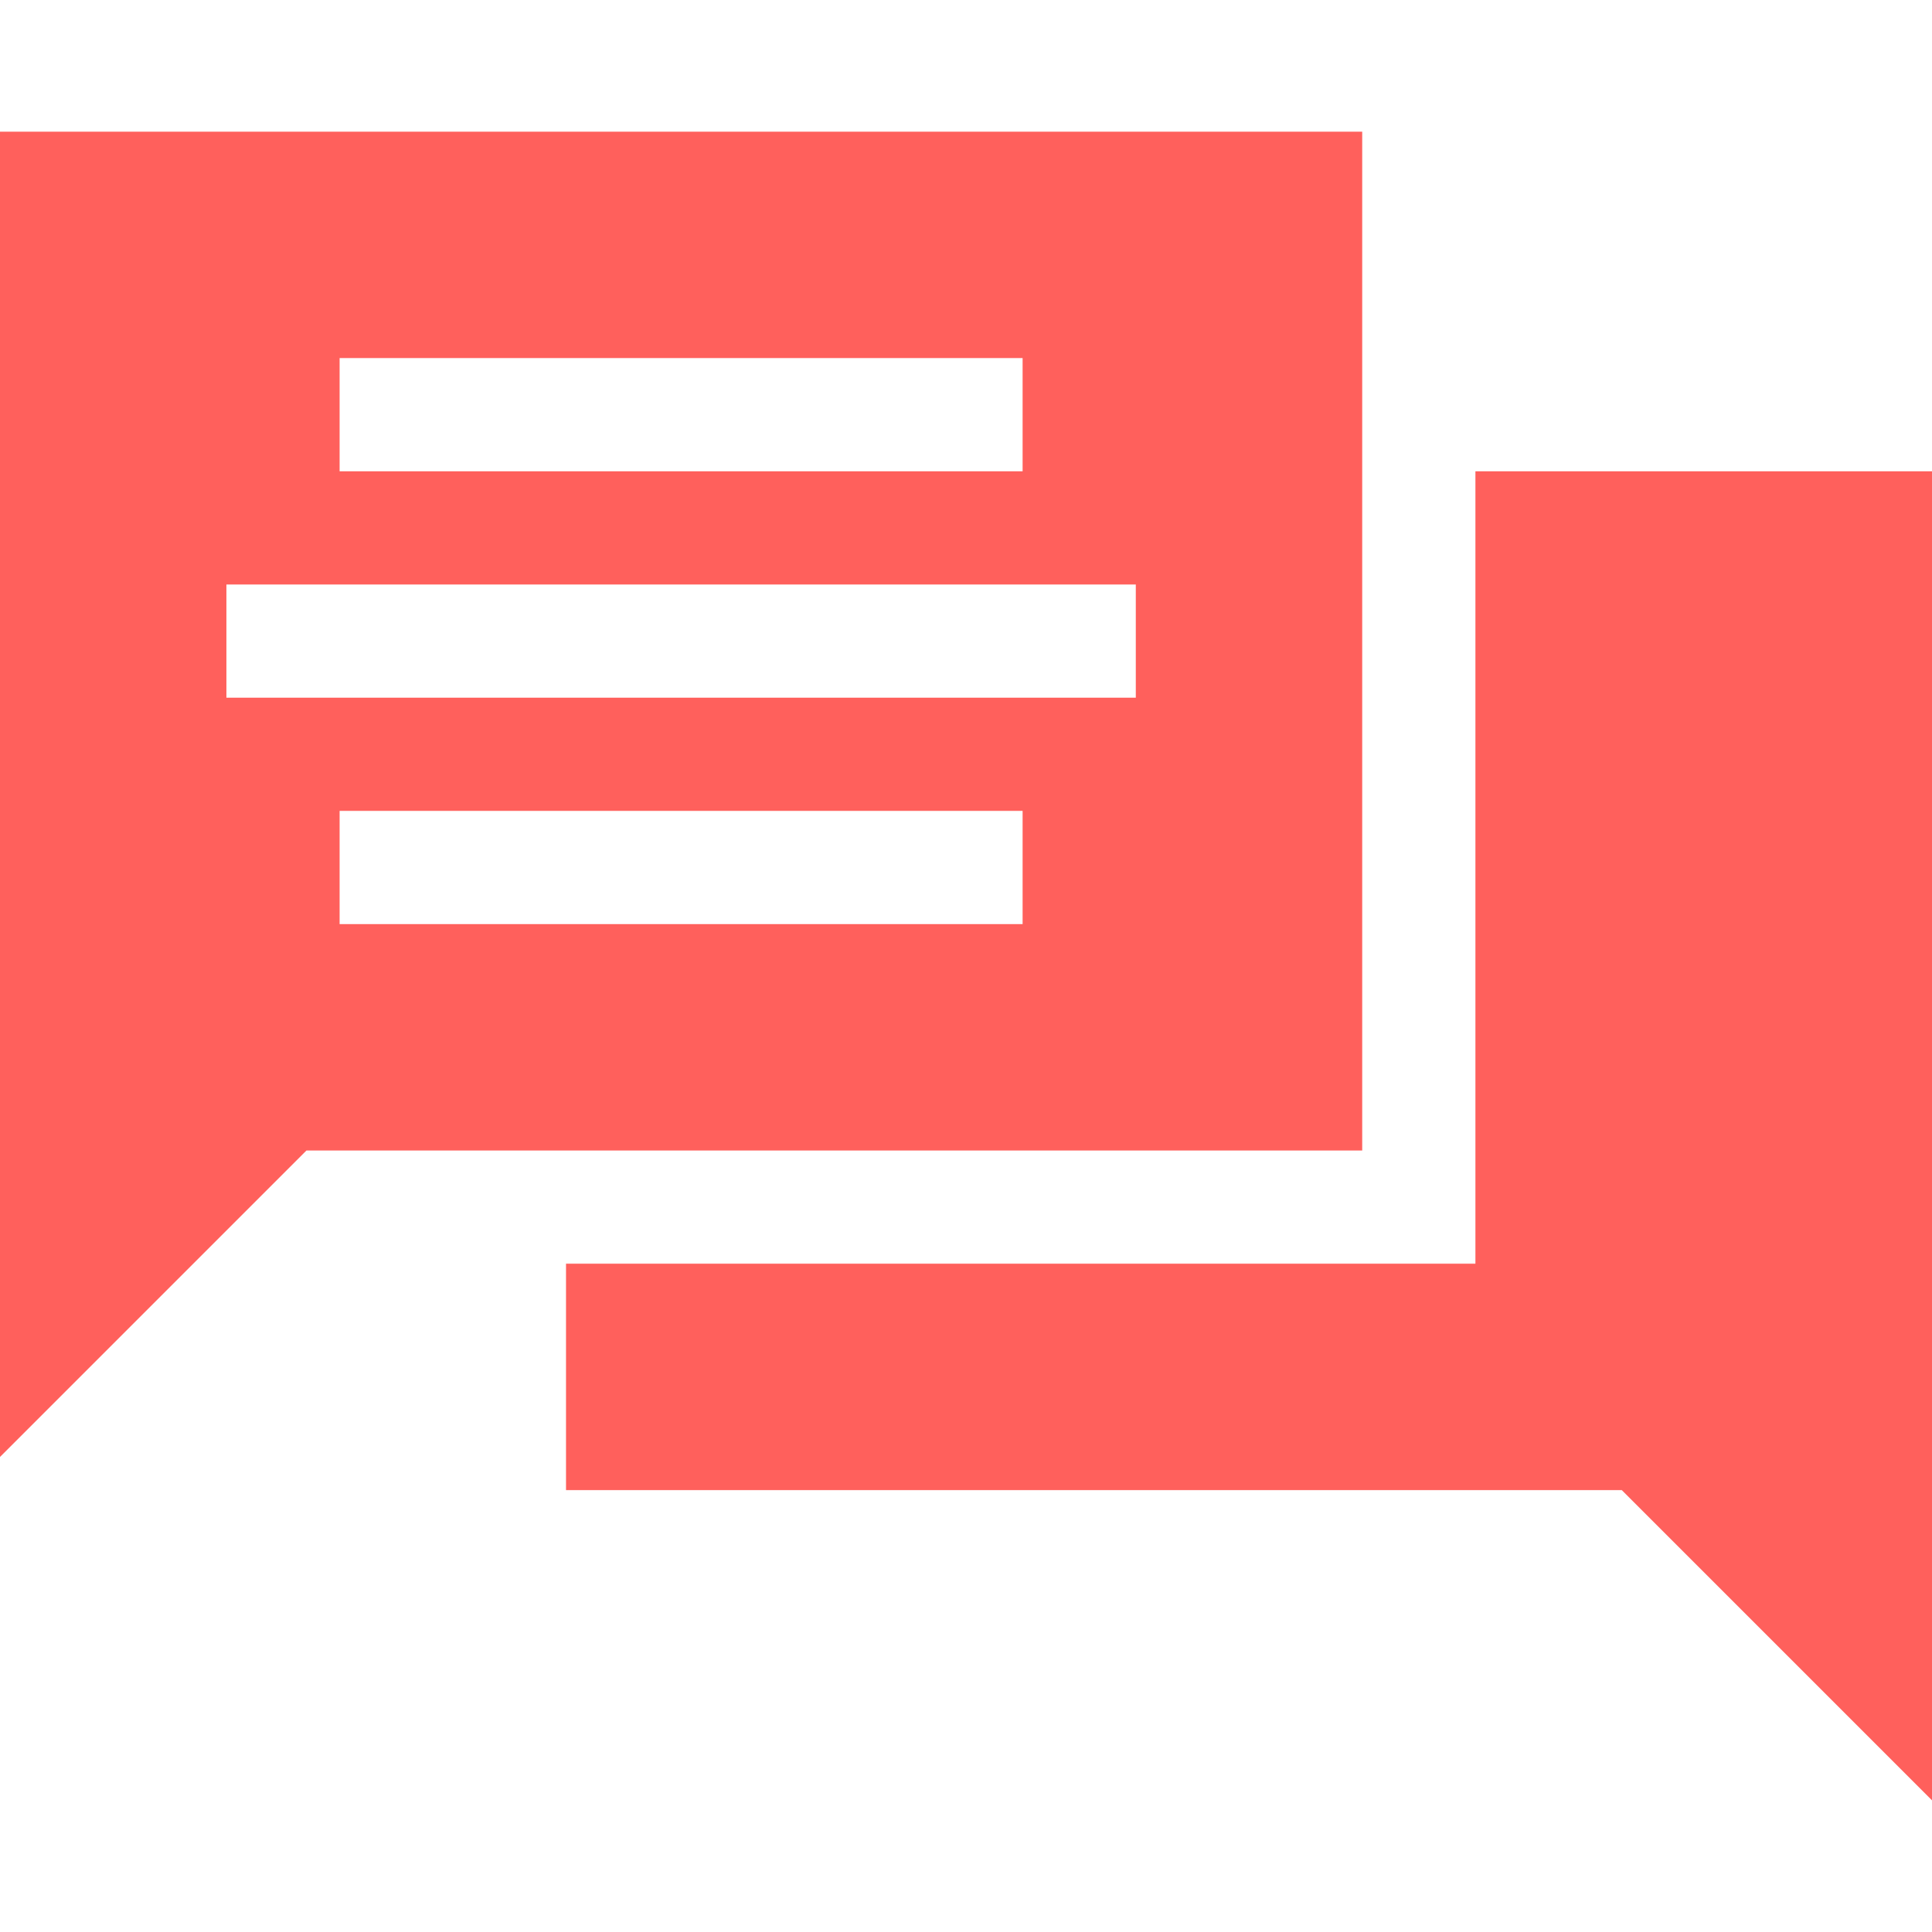
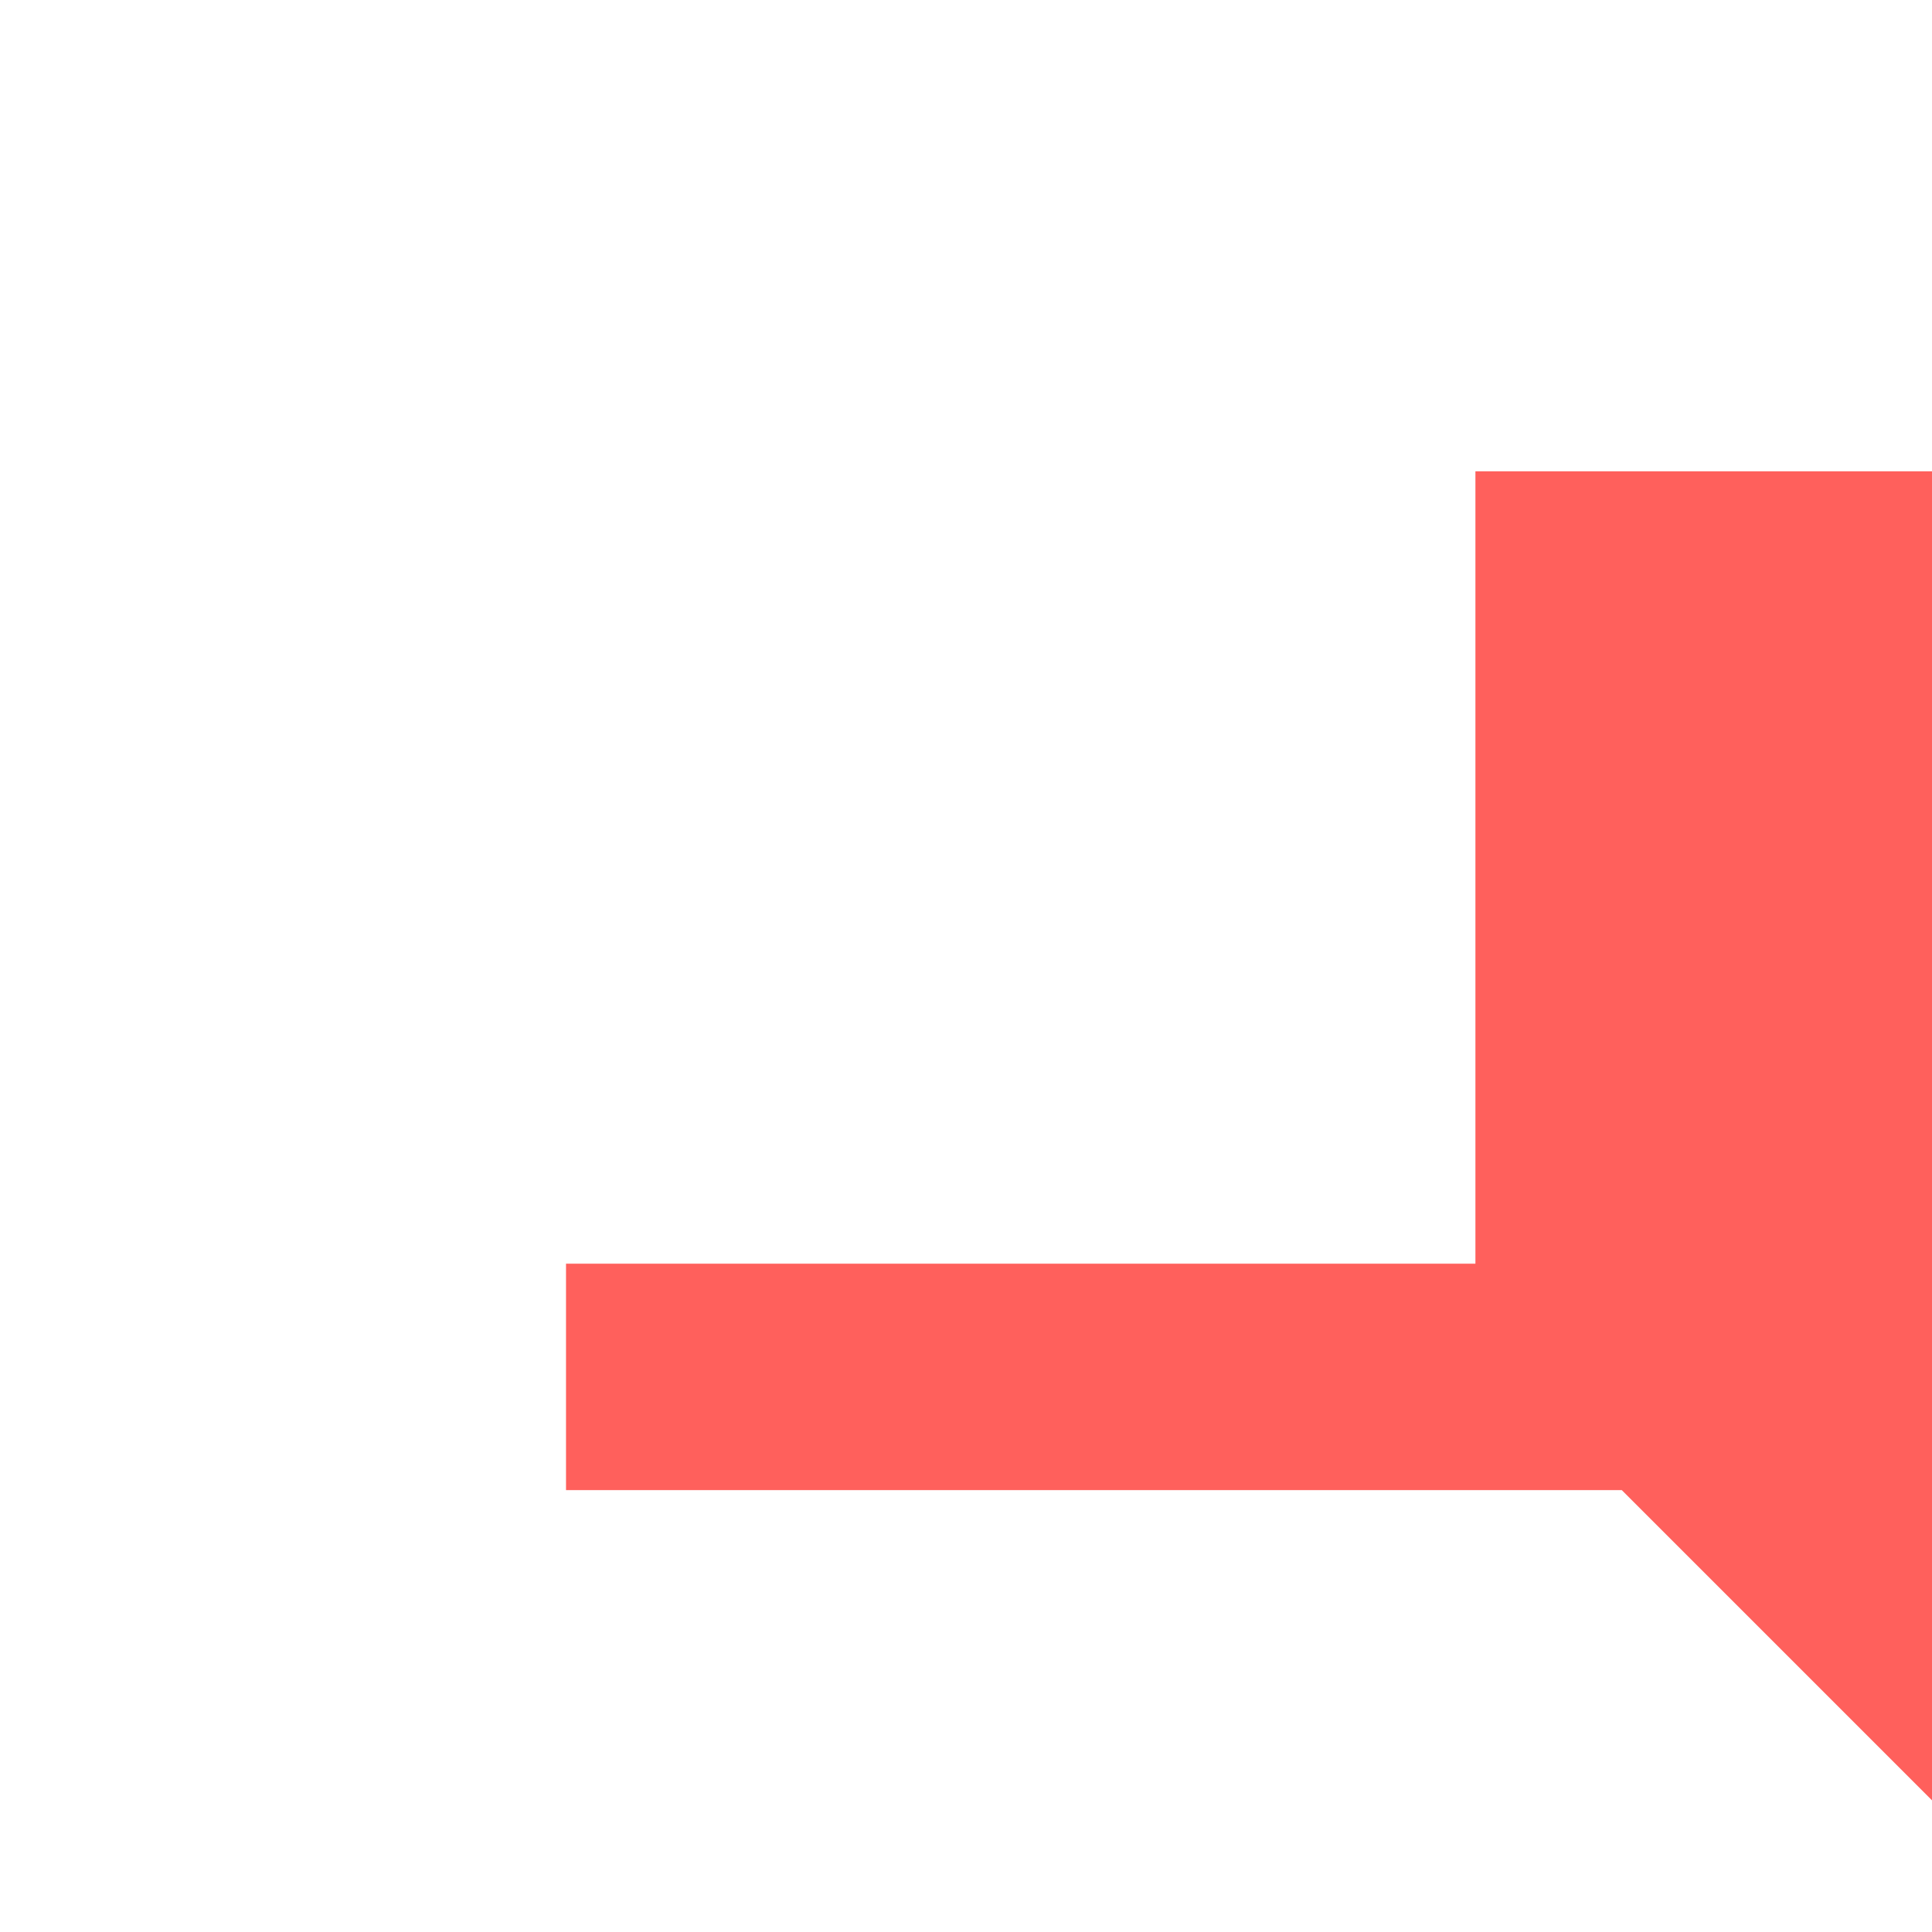
<svg xmlns="http://www.w3.org/2000/svg" width="512" height="512" viewBox="0 0 512 512" fill="none">
-   <path d="M361 34.895H0V386.106L81.211 304.895H361V34.895ZM90 94.895H271V124.895H90V94.895ZM271 244.895H90V214.895H271V244.895ZM301 184.895H60V154.895H301V184.895Z" fill="#FF605C" />
  <path d="M391 334.895H150V394.895H429.789L512 477.105V124.895H391V334.895Z" fill="#FF605C" />
</svg>